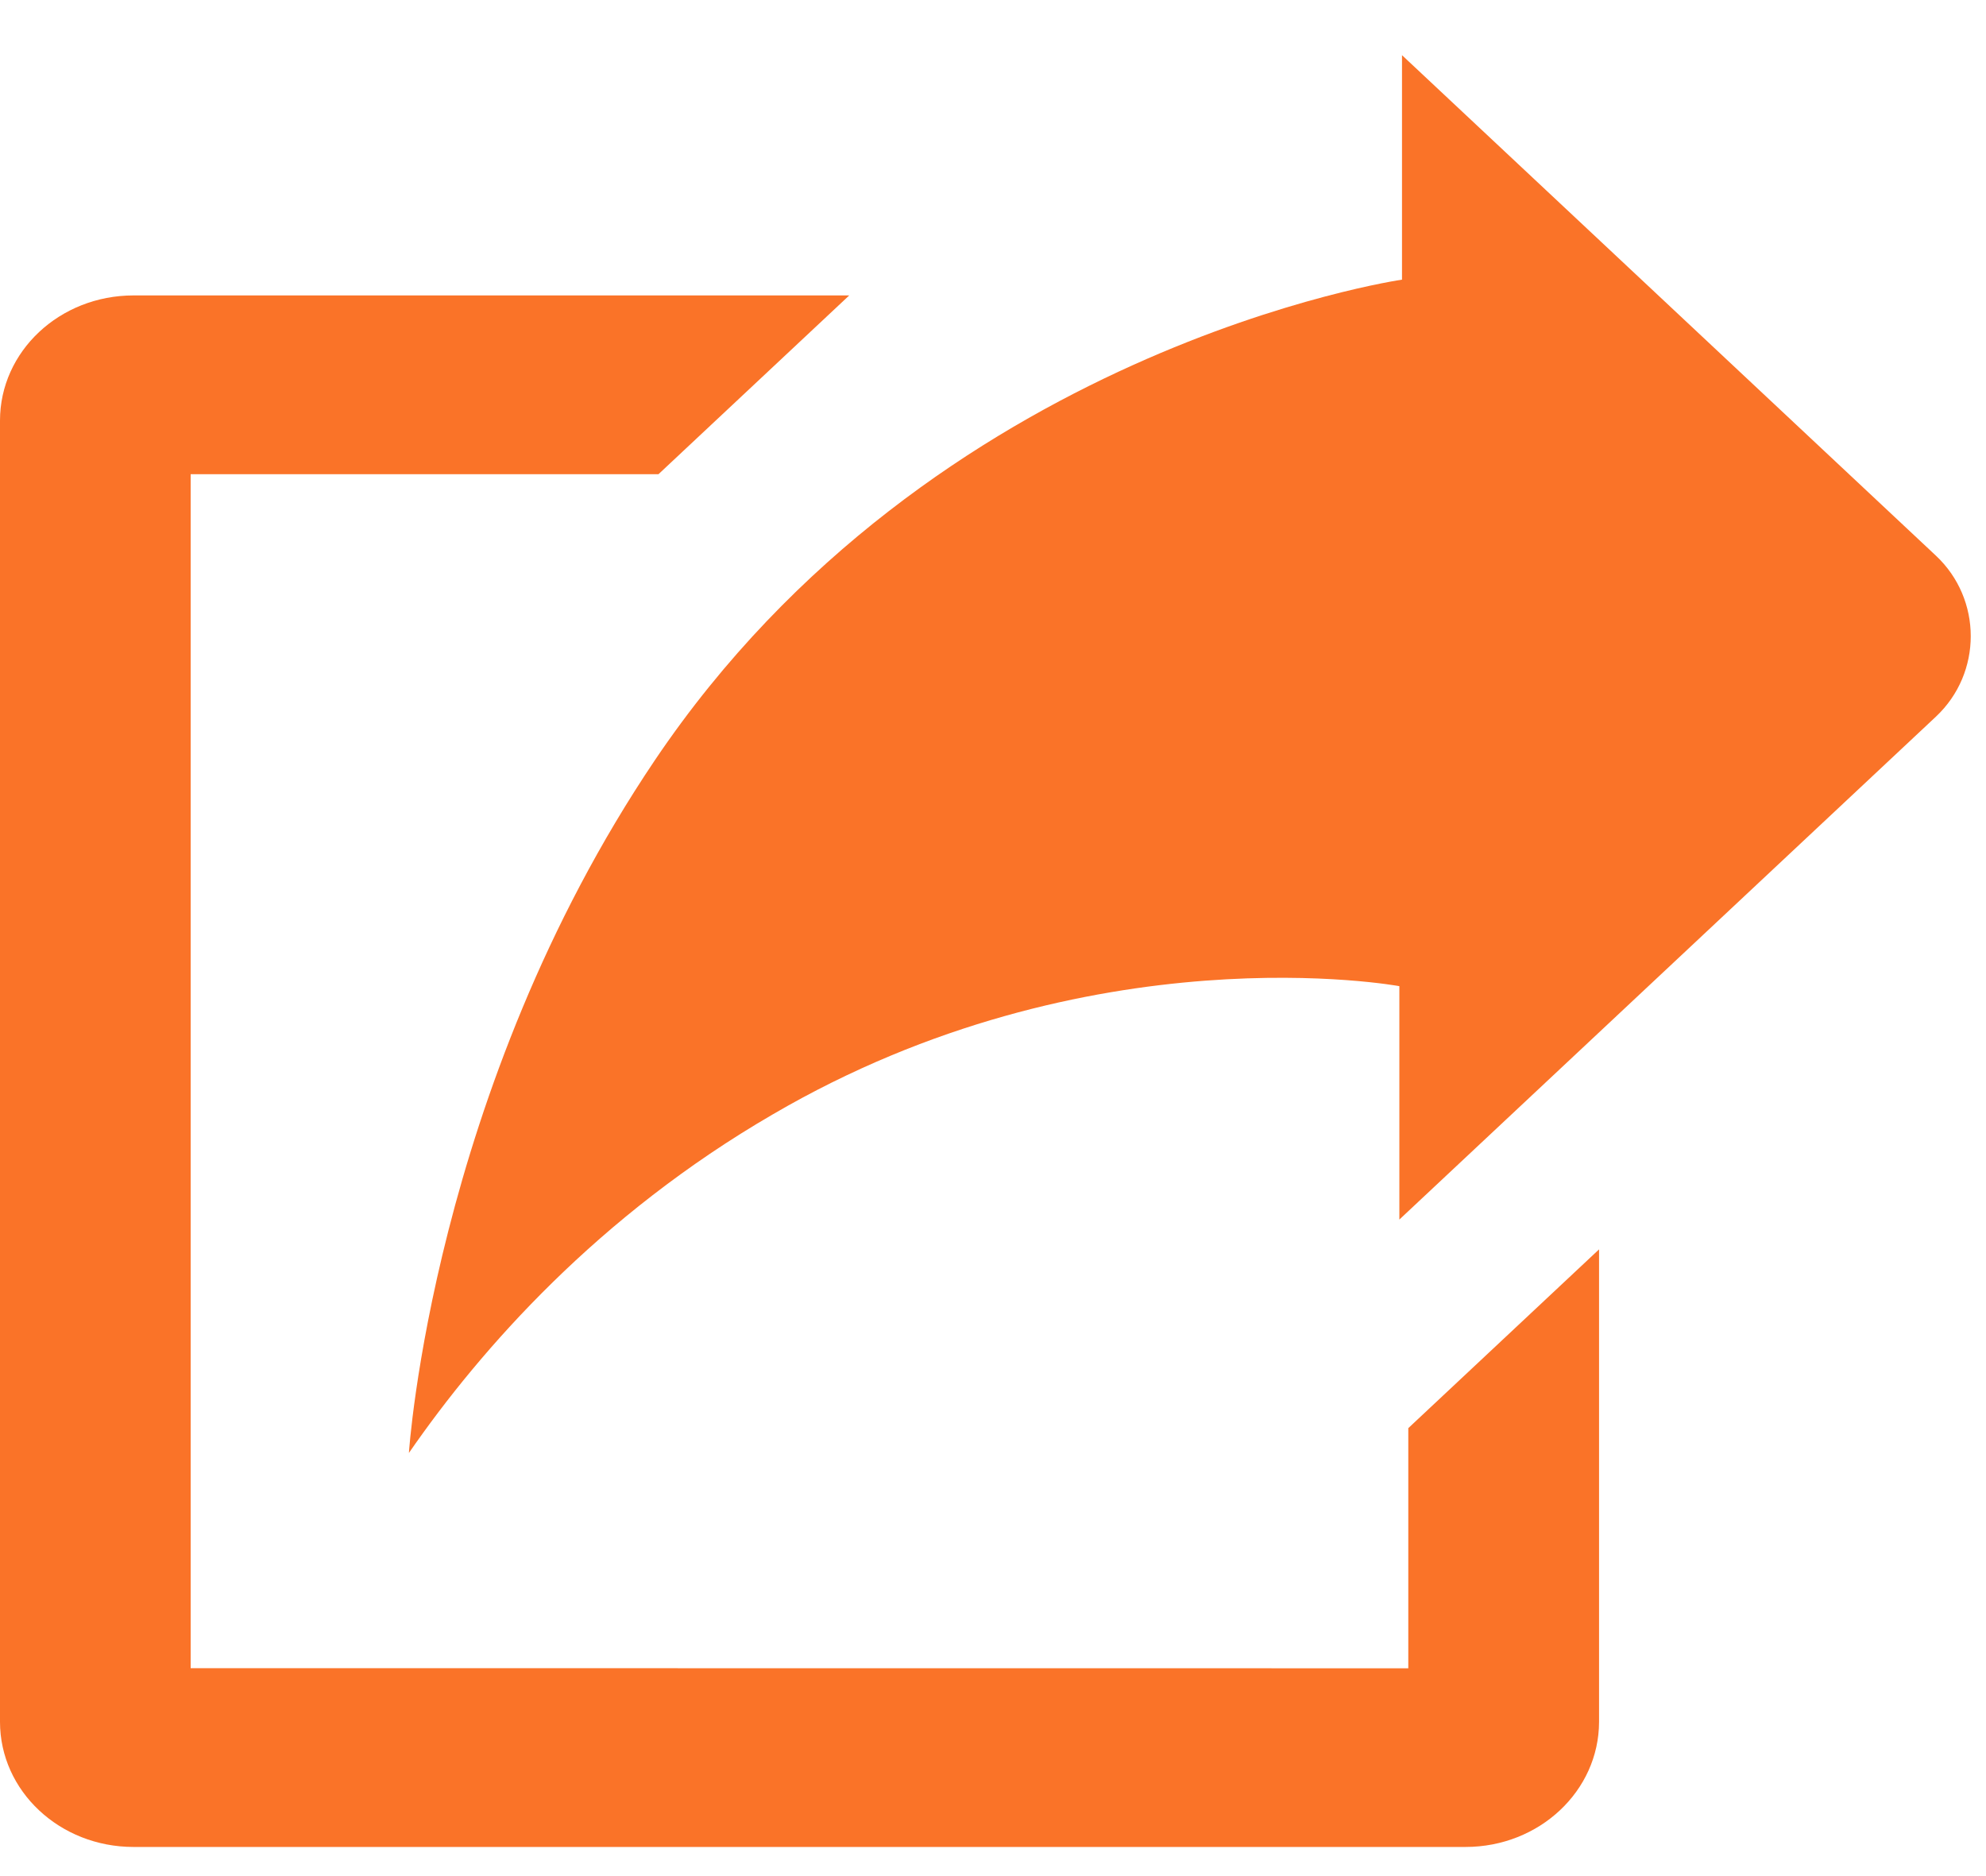
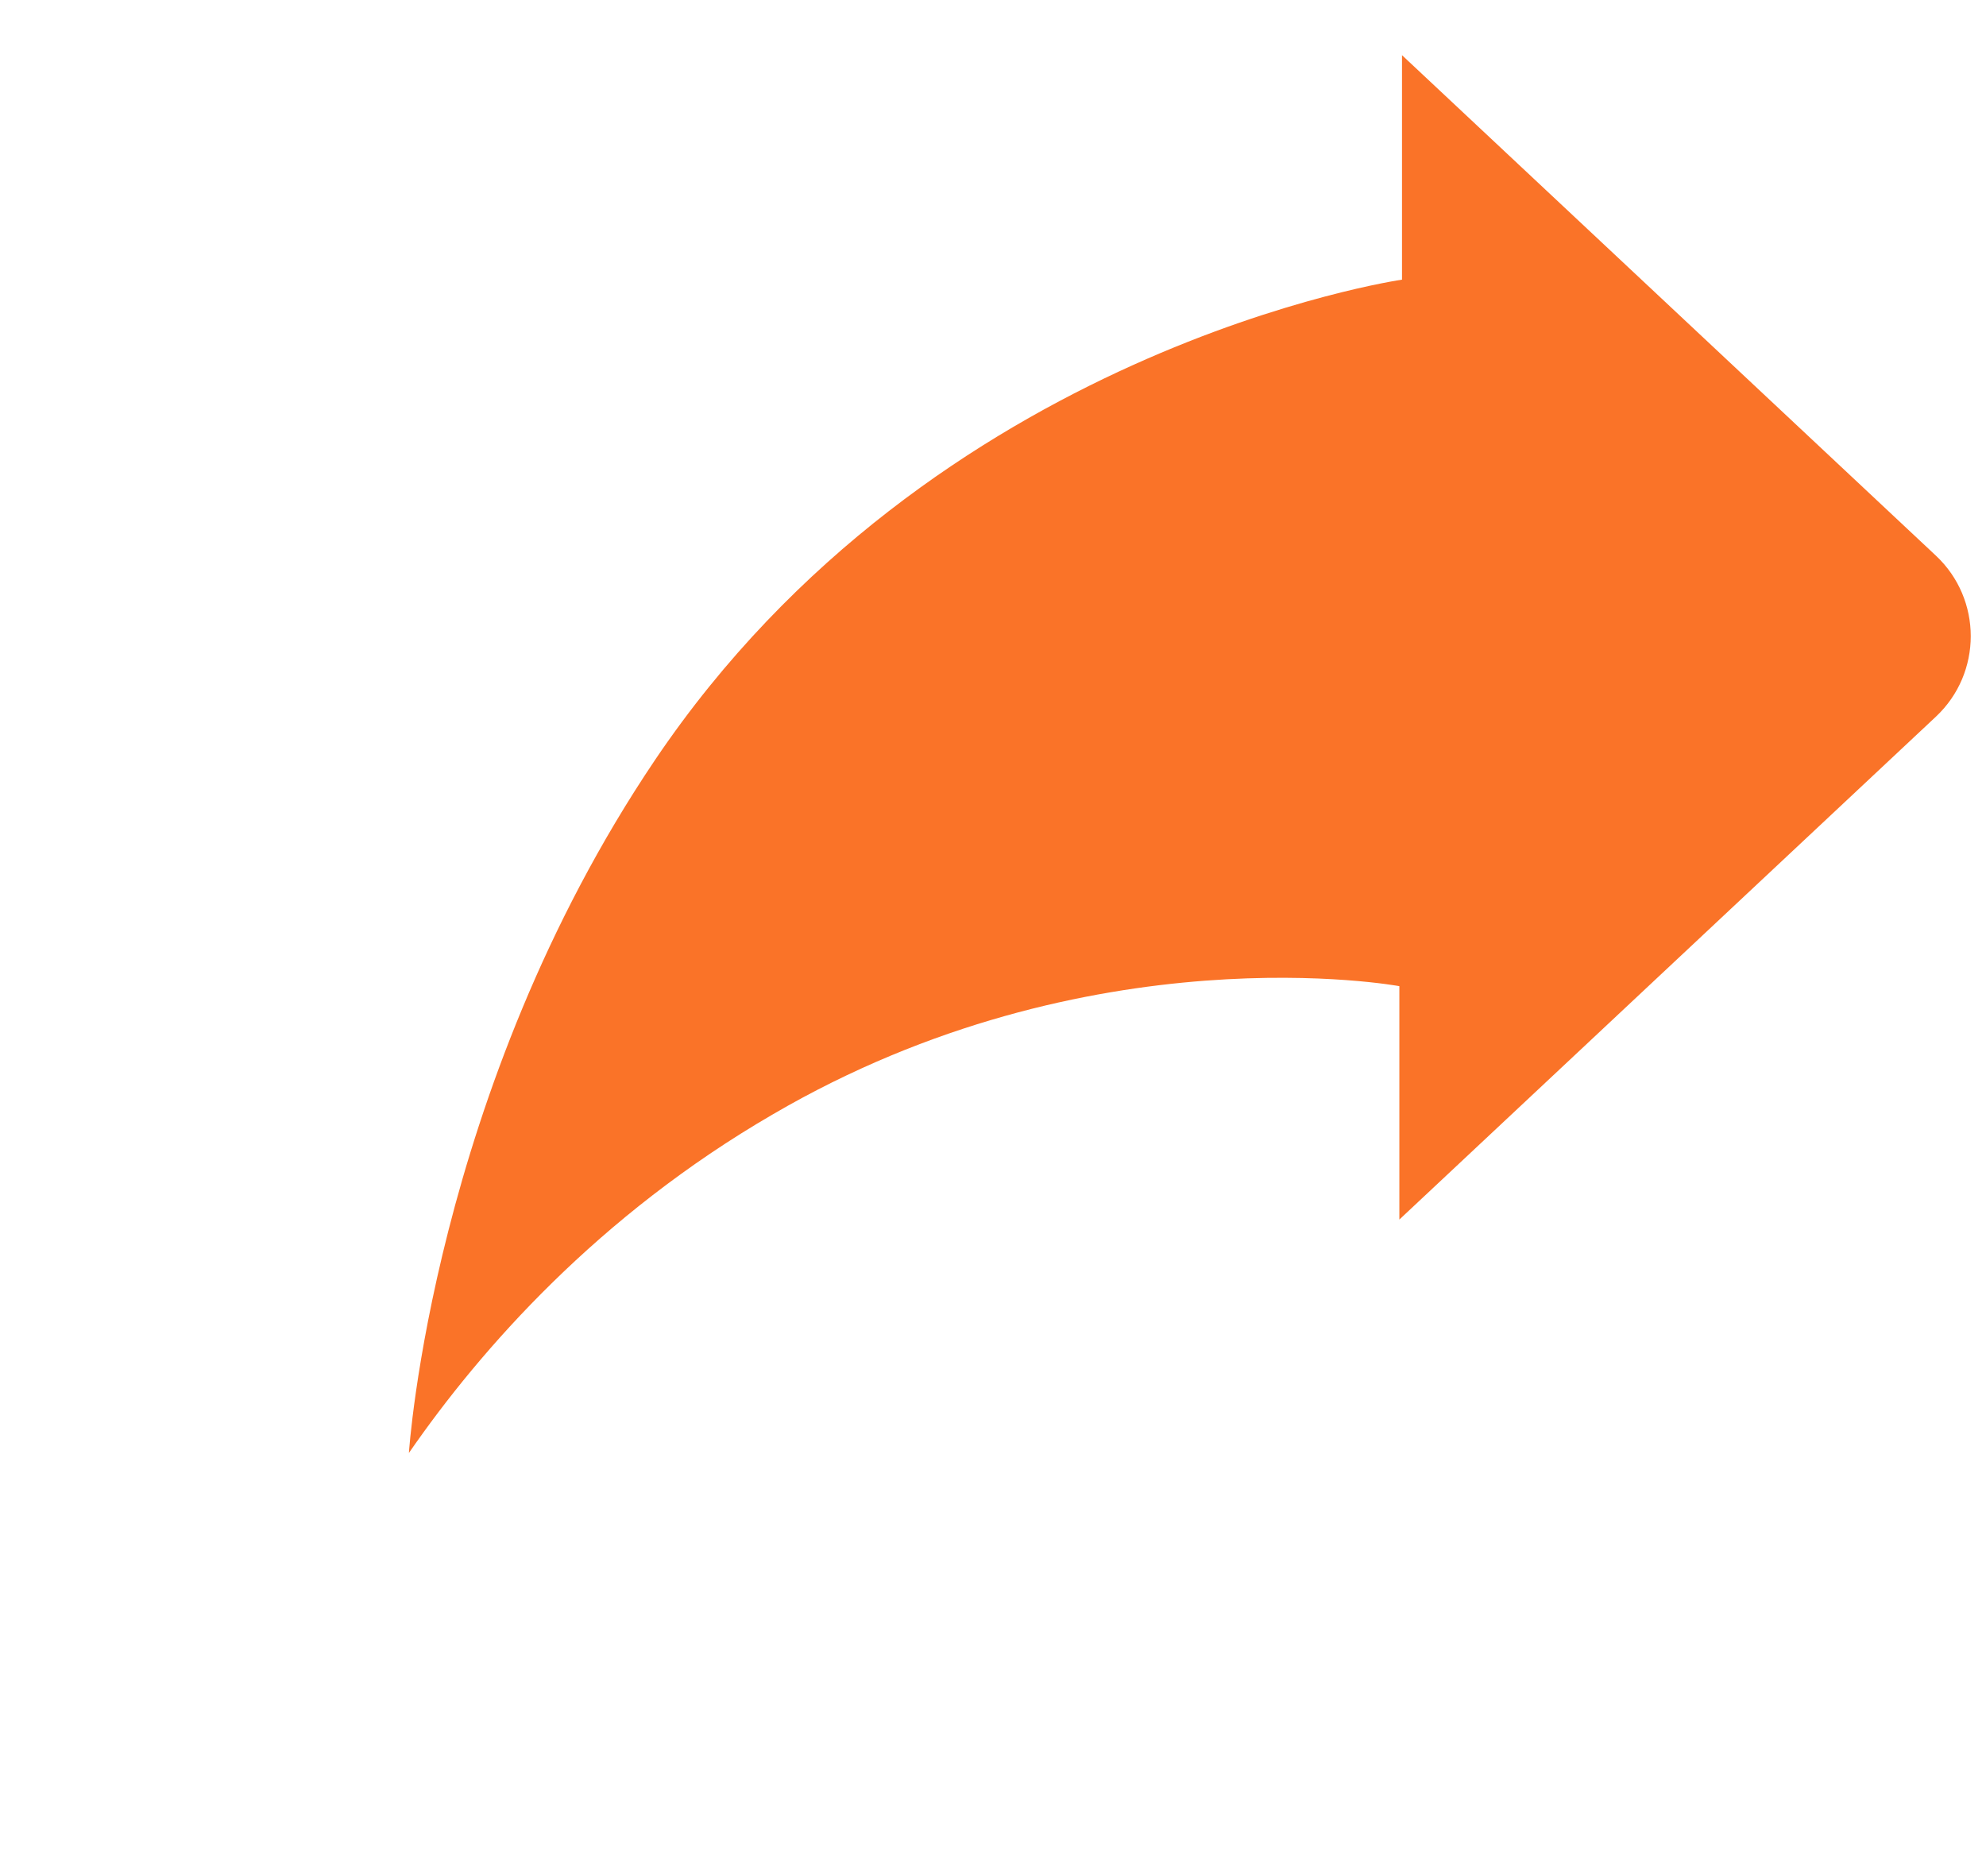
<svg xmlns="http://www.w3.org/2000/svg" width="18" height="17" viewBox="0 0 18 17" fill="none">
-   <path fill-rule="evenodd" clip-rule="evenodd" d="M1.21 16.736C0.541 16.736 0 16.229 0 15.602V3.811C0 3.184 0.541 2.677 1.21 2.677H7.697L5.968 4.297H1.728V15.116L12.764 15.117V12.941L14.493 11.321L14.493 15.602C14.492 16.229 13.951 16.736 13.283 16.736L1.21 16.736Z" fill="#FA7328" />
  <path fill-rule="evenodd" clip-rule="evenodd" d="M12.707 2.534V0.5L17.546 5.035C17.967 5.43 17.967 6.099 17.546 6.494L12.683 11.051V8.936C12.683 8.936 9.882 8.416 7.002 10.099C5.426 11.014 4.361 12.218 3.706 13.166C3.706 13.166 3.919 9.881 5.935 6.889C8.456 3.149 12.707 2.534 12.707 2.534Z" fill="#FA7328" />
</svg>